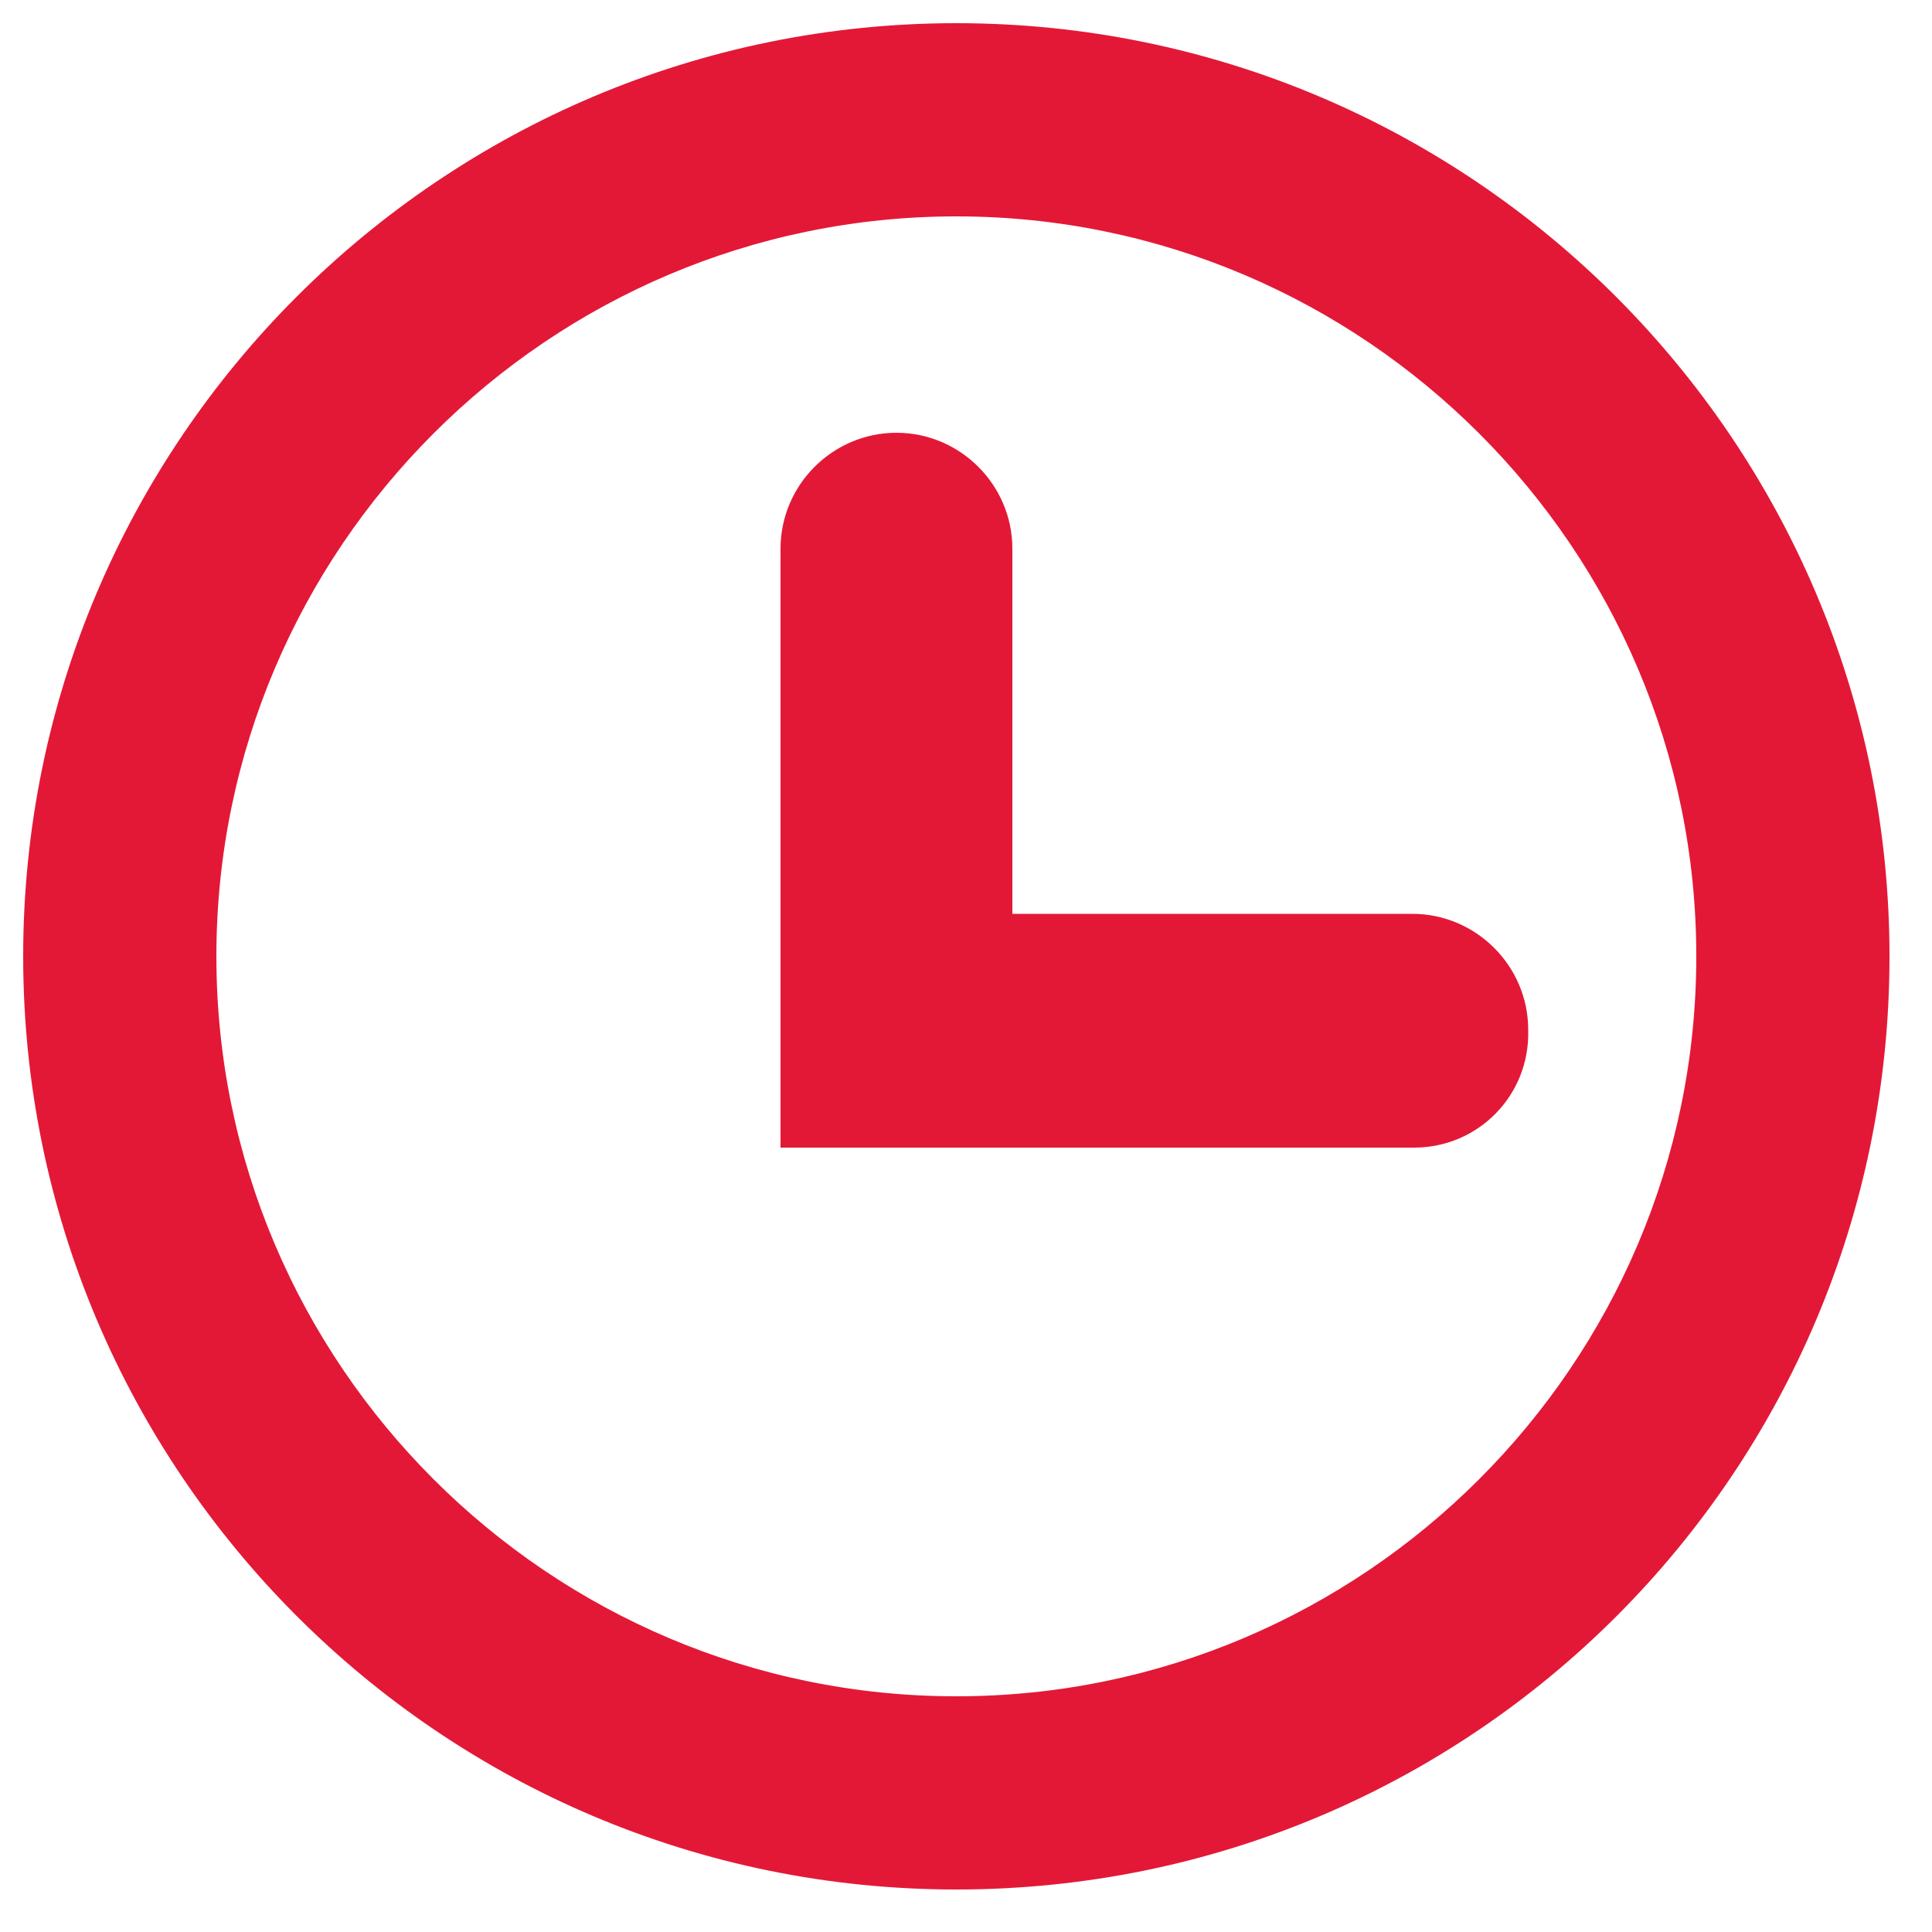
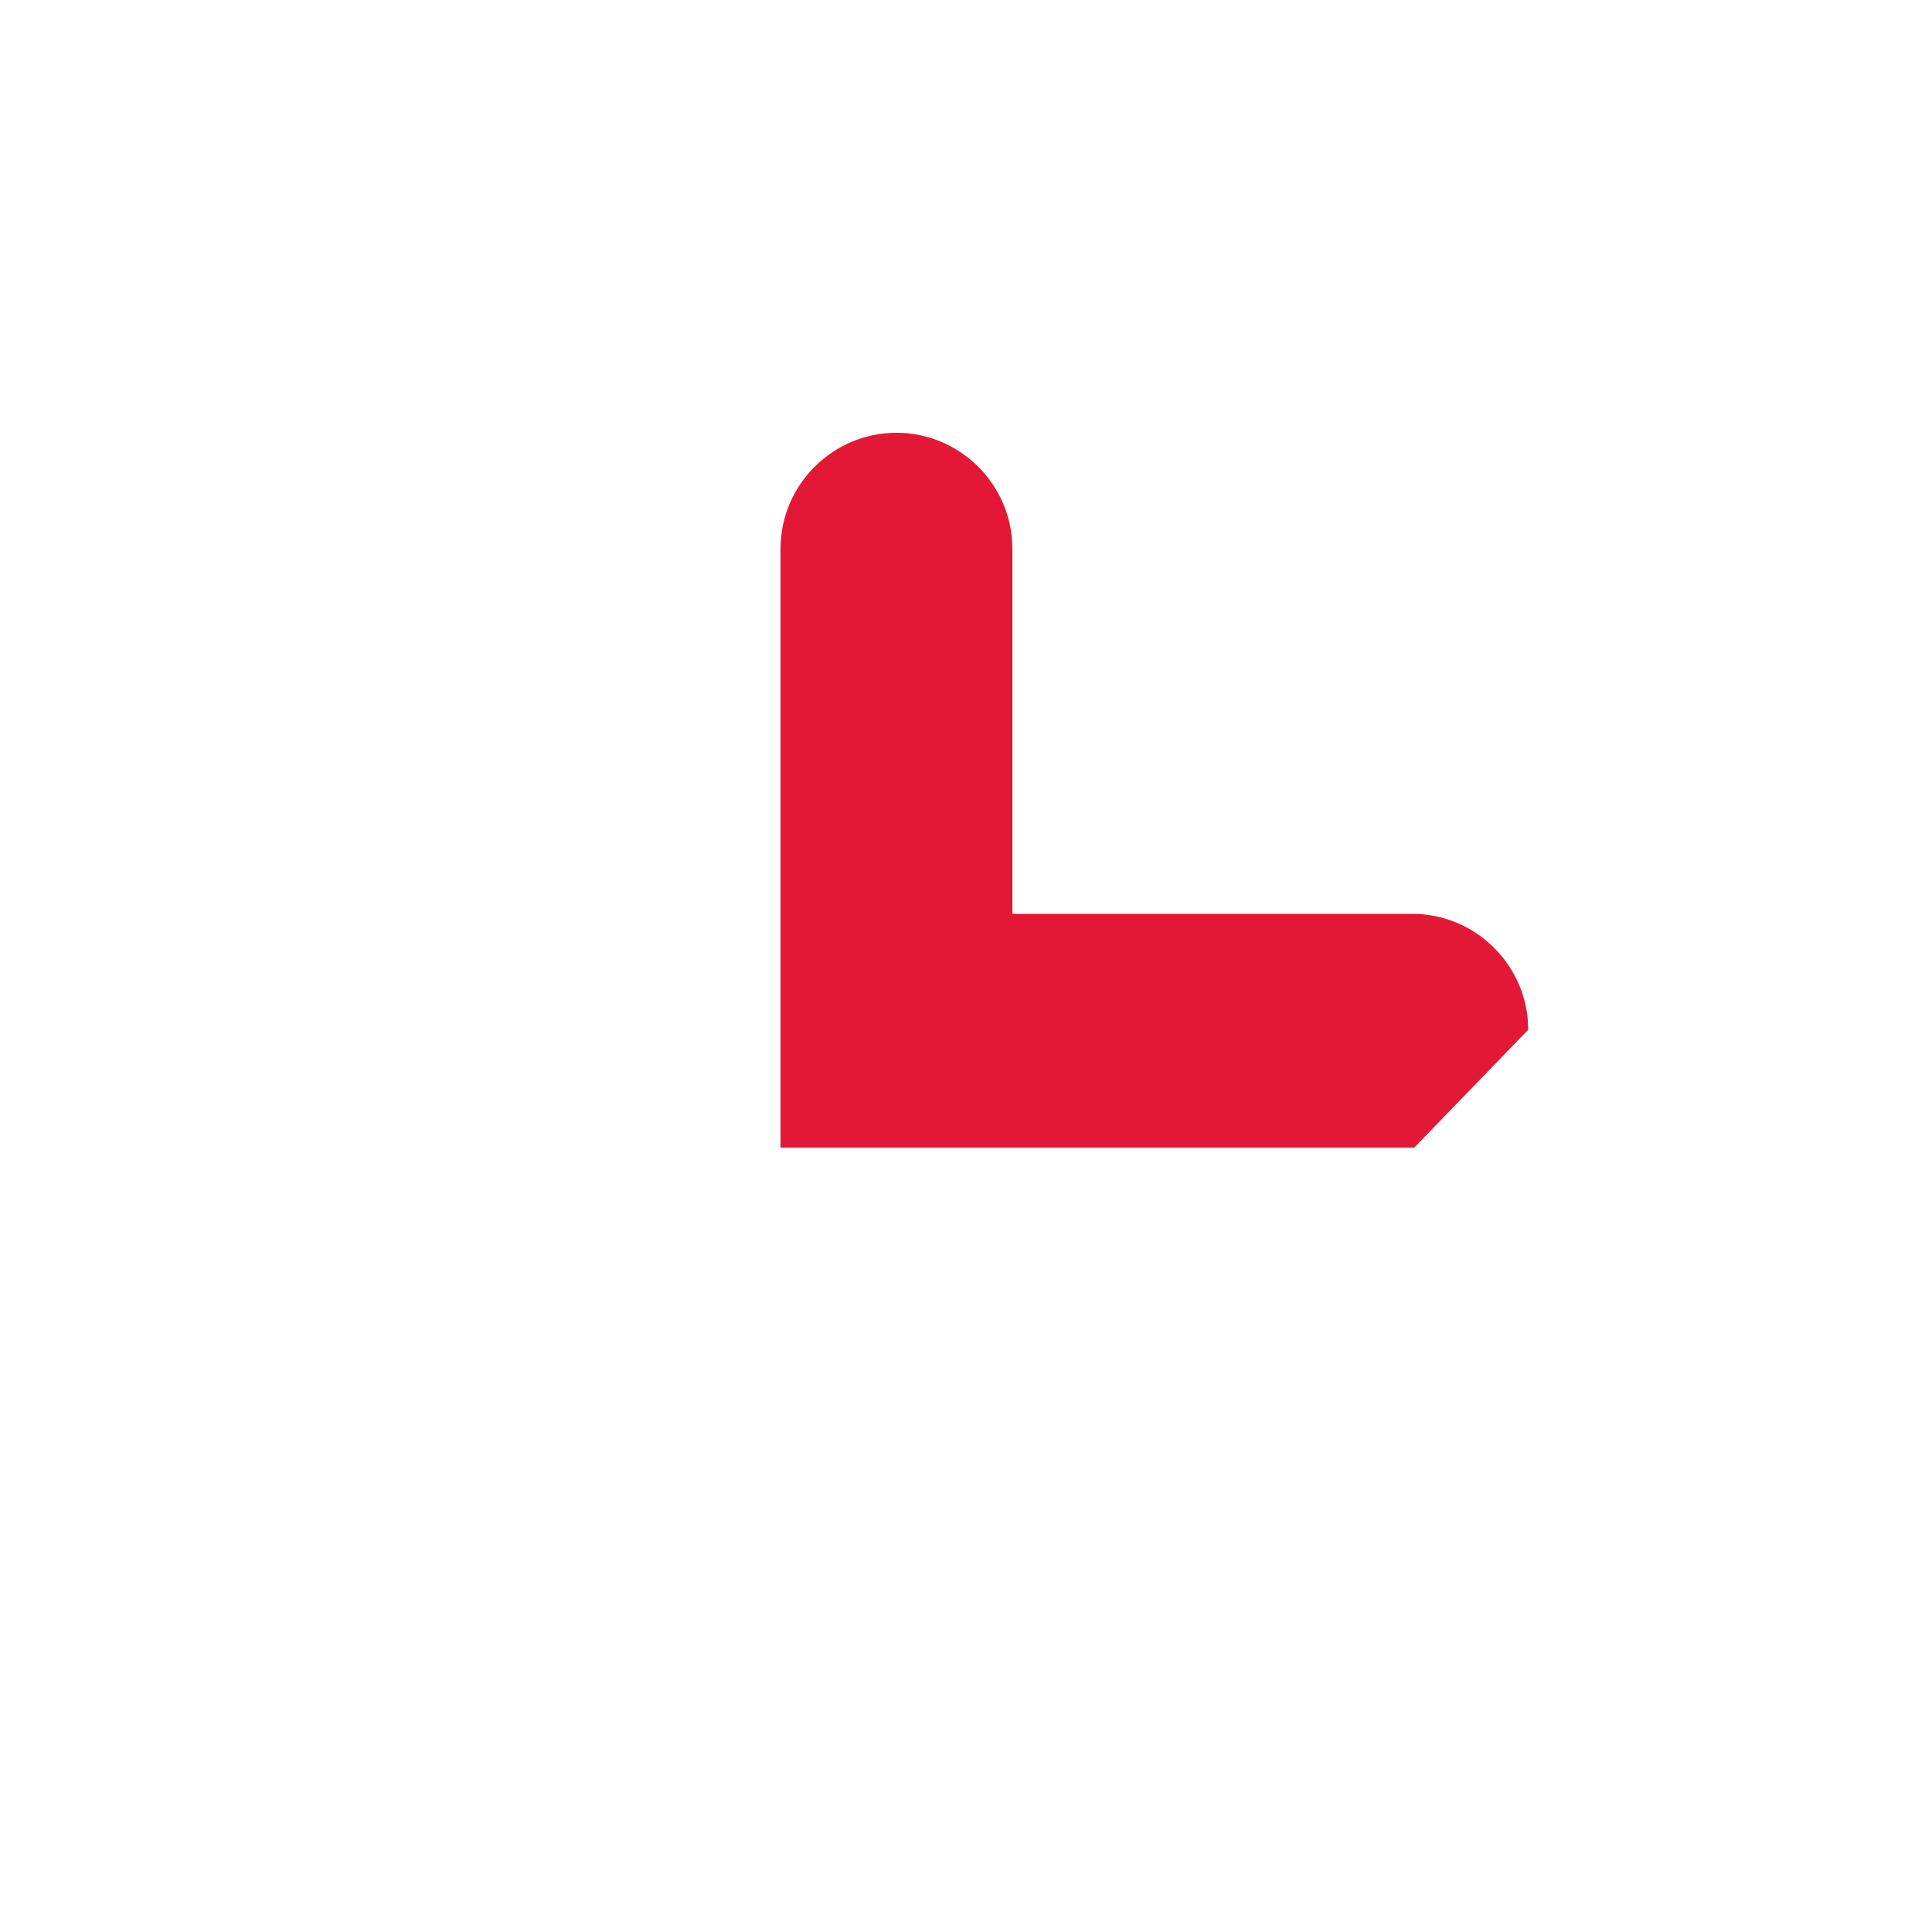
<svg xmlns="http://www.w3.org/2000/svg" version="1.1" id="Layer_1" x="0px" y="0px" viewBox="0 0 100 100" style="enable-background:new 0 0 100 100;" xml:space="preserve">
  <style type="text/css">
	.st0{fill:#E31837;}
</style>
  <g>
-     <path class="st0" d="M49.5,97.8c-26.7,0-48.3-21.7-48.3-48.3c0-26.7,21.7-48.3,48.3-48.3c26.7,0,48.3,21.7,48.3,48.3   C97.8,76.2,76.2,97.8,49.5,97.8L49.5,97.8z M49.5,11.2c-21.1,0-38.3,17.2-38.3,38.3s17.2,38.3,38.3,38.3   c21.1,0,38.3-17.2,38.3-38.3S70.6,11.2,49.5,11.2L49.5,11.2z" />
-     <path class="st0" d="M73.2,59.4H40.4v-31c0-3.3,2.7-6,6-6c3.3,0,6,2.7,6,6v18.9h20.7c3.3,0,6,2.7,6,6   C79.2,56.7,76.5,59.4,73.2,59.4z" />
+     <path class="st0" d="M73.2,59.4H40.4v-31c0-3.3,2.7-6,6-6c3.3,0,6,2.7,6,6v18.9h20.7c3.3,0,6,2.7,6,6   z" />
  </g>
</svg>